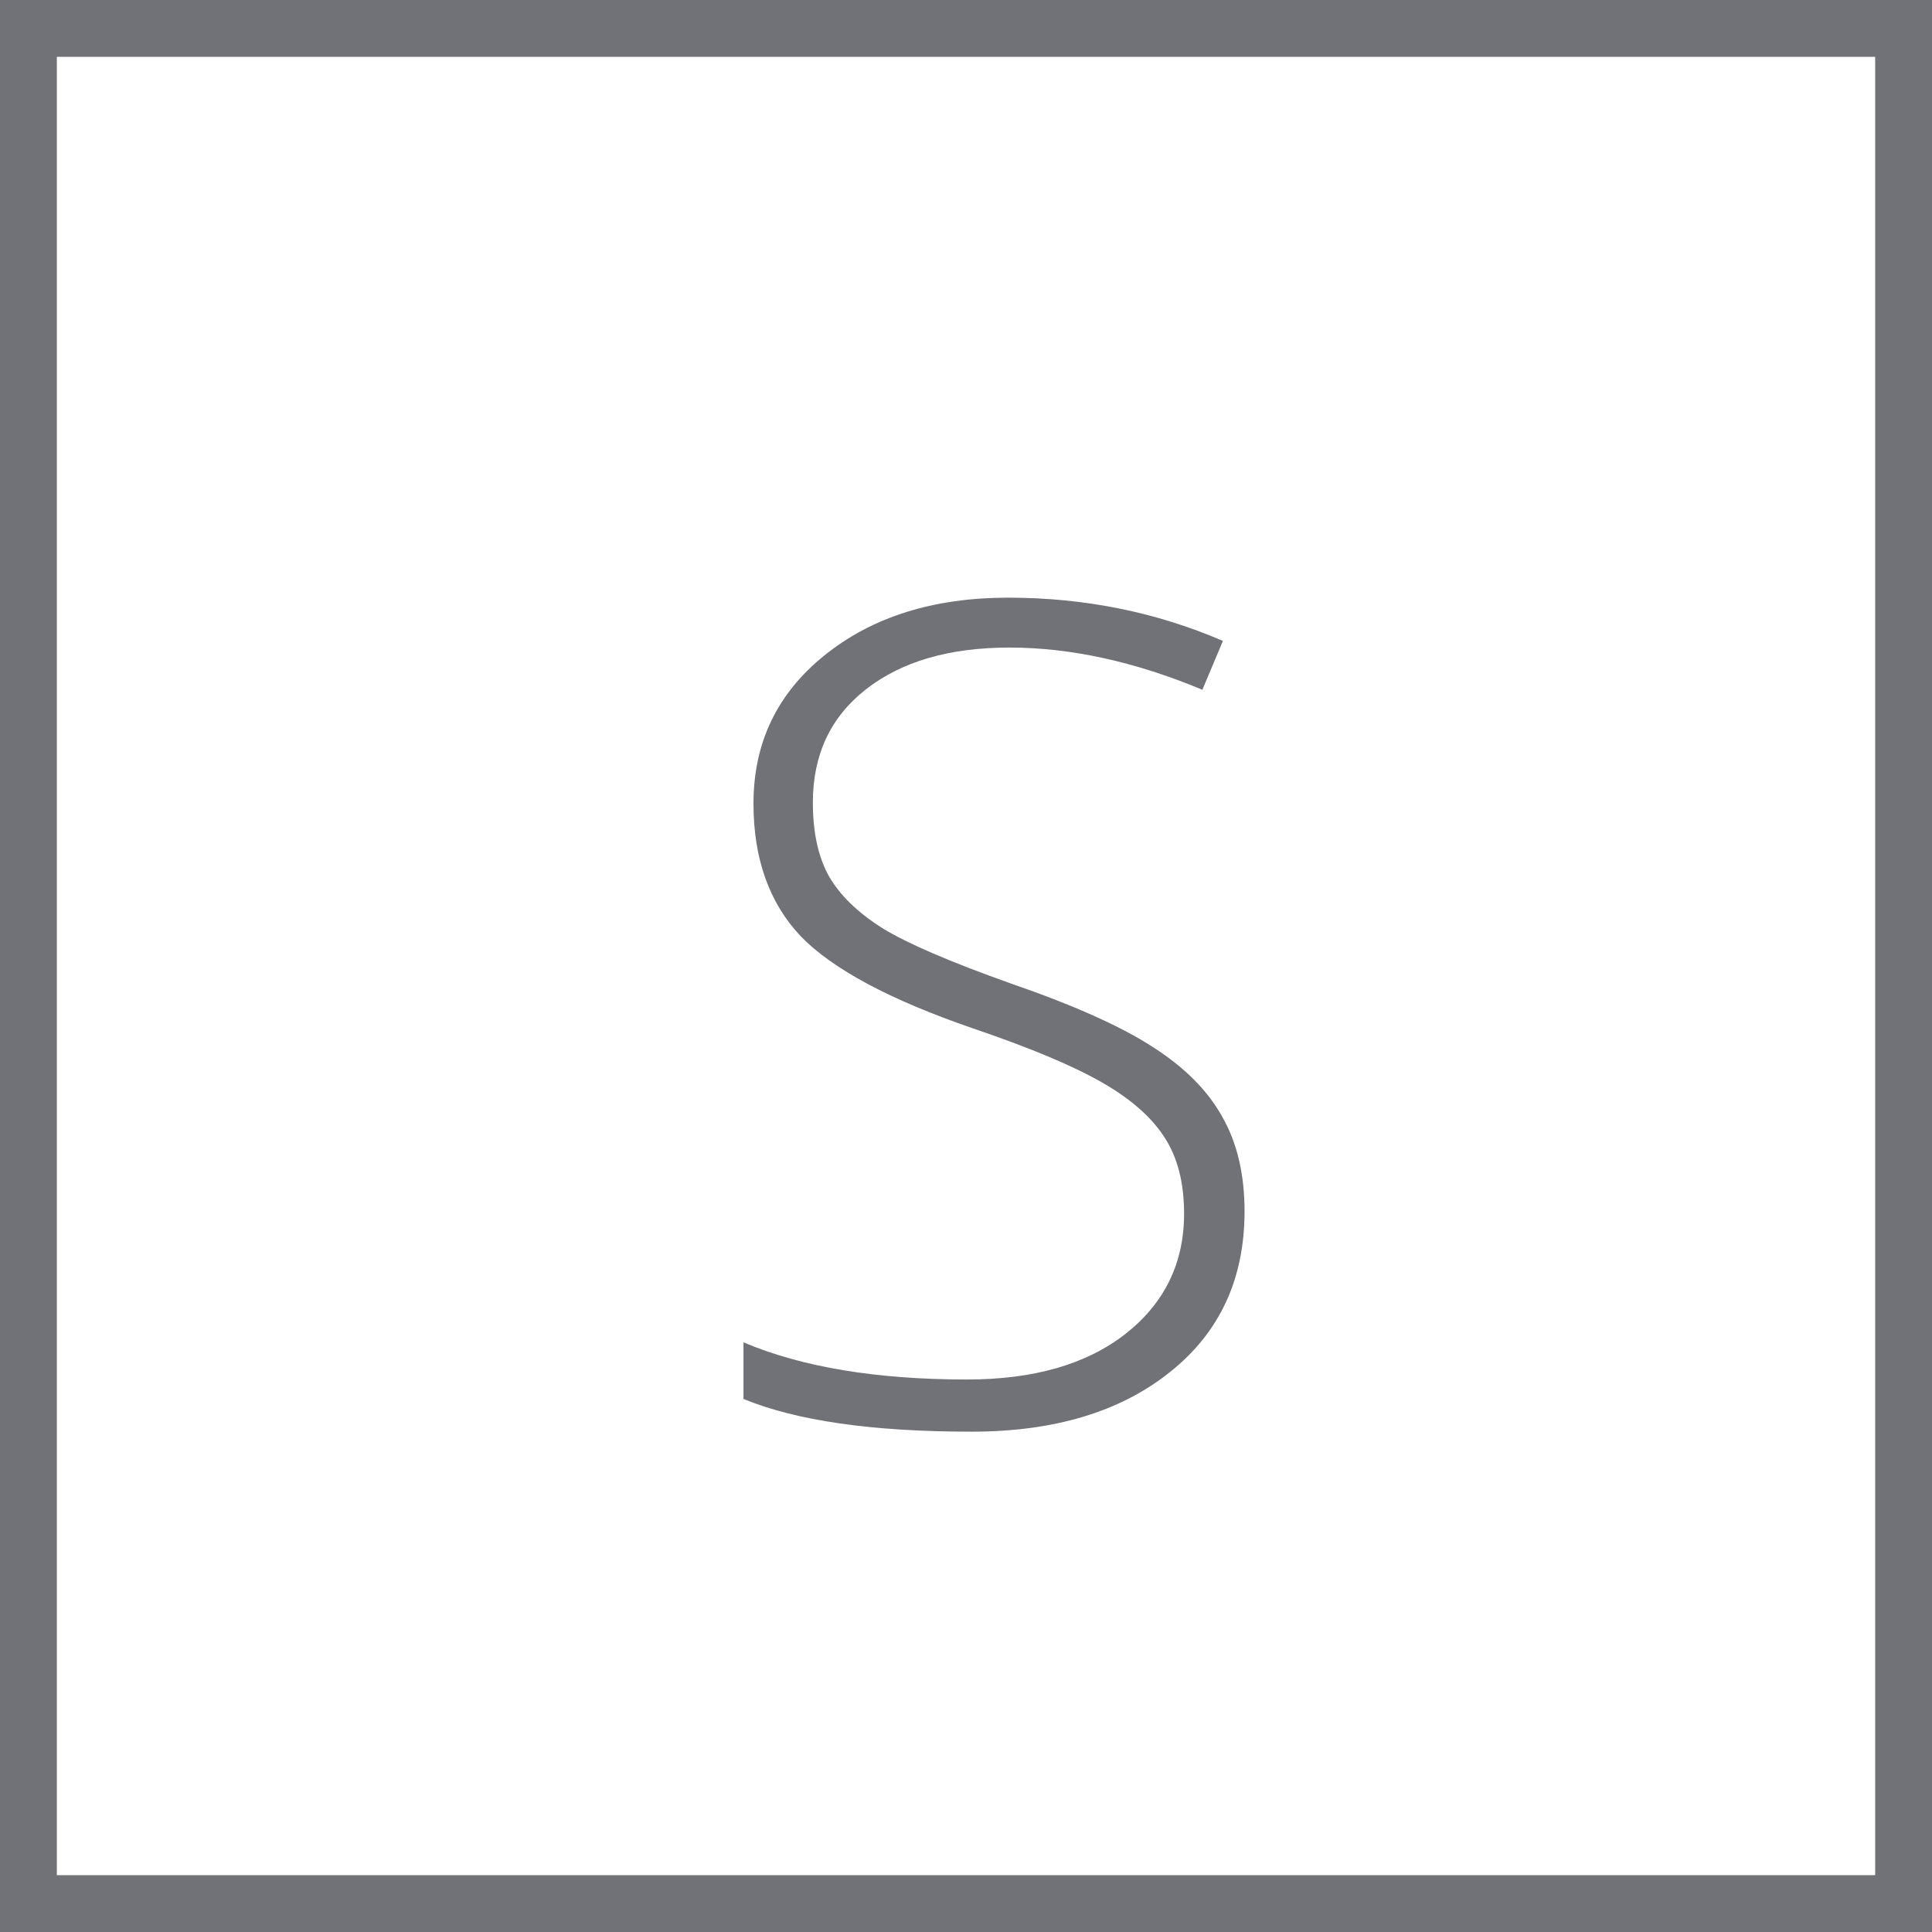
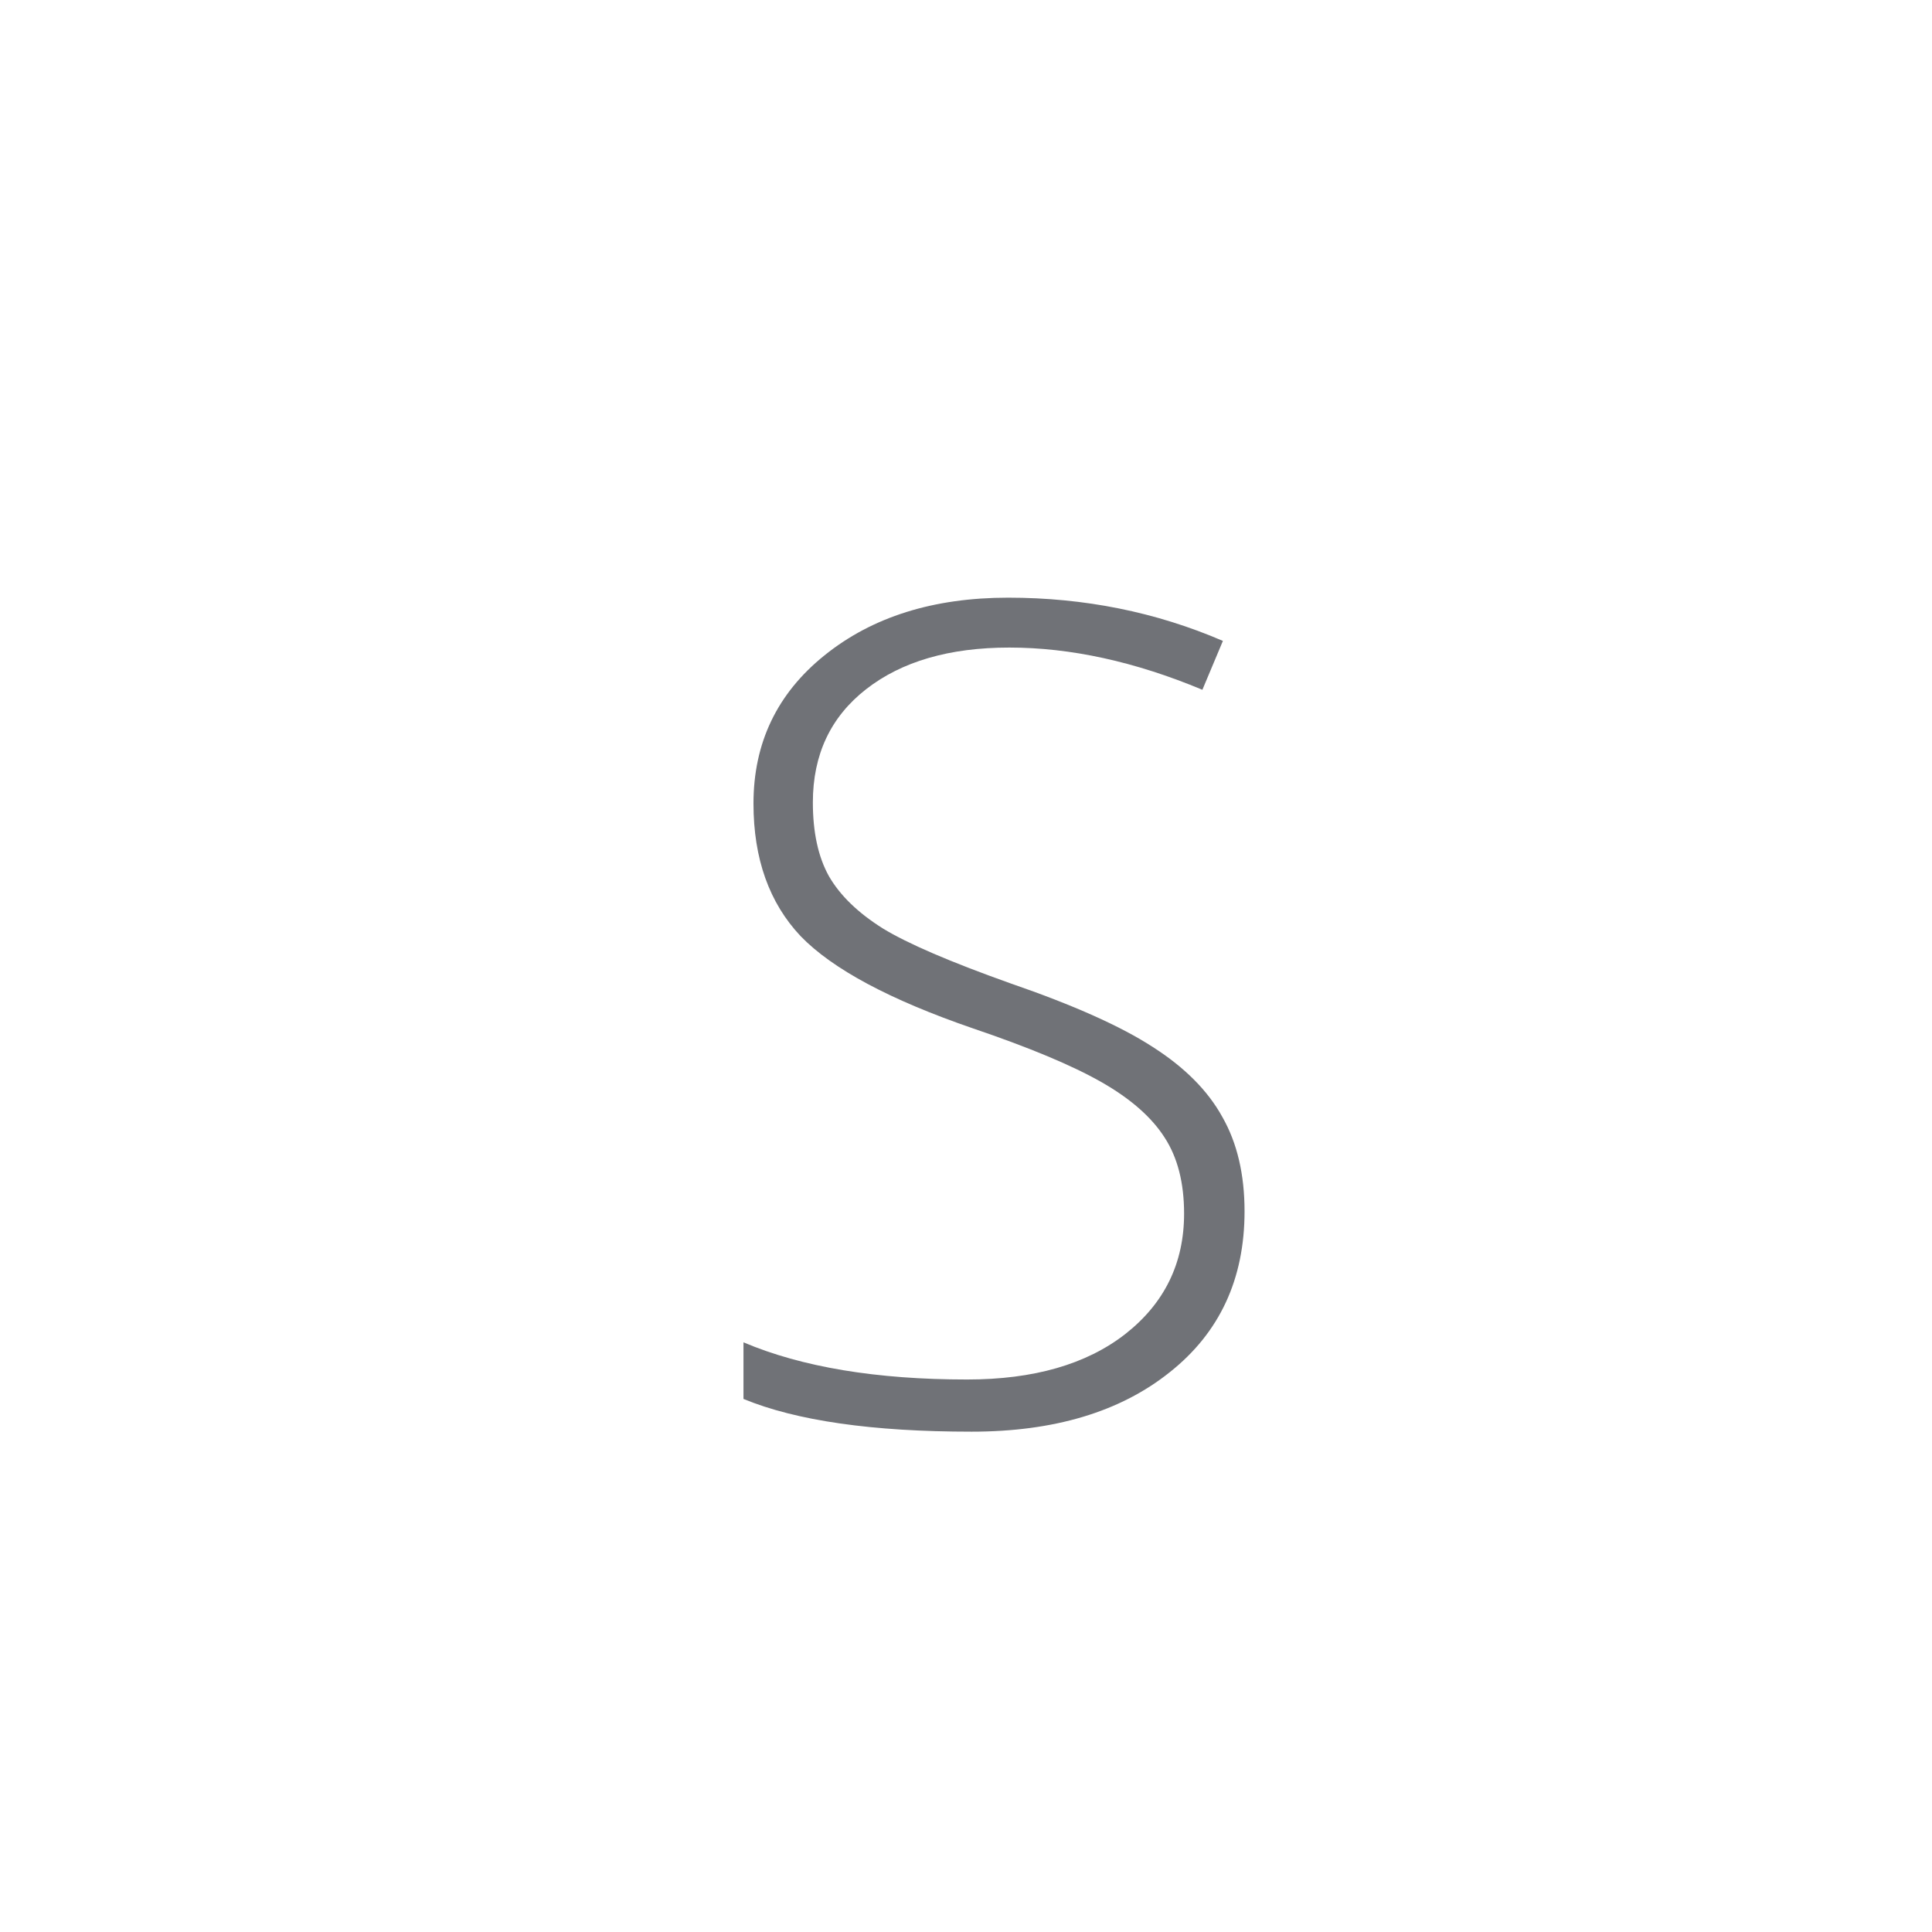
<svg xmlns="http://www.w3.org/2000/svg" width="34" height="34" viewBox="0 0 34 34" fill="none">
-   <rect x="0.5" y="0.5" width="33" height="33" stroke="#707277" />
  <path d="M21.902 21.318C21.902 22.51 21.463 23.454 20.584 24.15C19.712 24.847 18.549 25.195 17.098 25.195C15.353 25.195 14.015 25.003 13.084 24.619V23.623C14.113 24.059 15.425 24.277 17.02 24.277C18.191 24.277 19.119 24.01 19.803 23.477C20.493 22.936 20.838 22.23 20.838 21.357C20.838 20.817 20.724 20.371 20.496 20.02C20.268 19.662 19.897 19.336 19.383 19.043C18.869 18.75 18.113 18.434 17.117 18.096C15.659 17.594 14.65 17.054 14.09 16.475C13.537 15.889 13.26 15.111 13.26 14.141C13.26 13.073 13.676 12.204 14.51 11.533C15.35 10.856 16.427 10.518 17.742 10.518C19.083 10.518 20.343 10.771 21.521 11.279L21.16 12.139C19.975 11.644 18.842 11.396 17.762 11.396C16.707 11.396 15.867 11.641 15.242 12.129C14.617 12.617 14.305 13.281 14.305 14.121C14.305 14.648 14.399 15.081 14.588 15.42C14.783 15.758 15.099 16.064 15.535 16.338C15.971 16.605 16.72 16.927 17.781 17.305C18.895 17.689 19.731 18.063 20.291 18.428C20.851 18.786 21.258 19.196 21.512 19.658C21.772 20.114 21.902 20.667 21.902 21.318Z" fill="#707277" />
</svg>